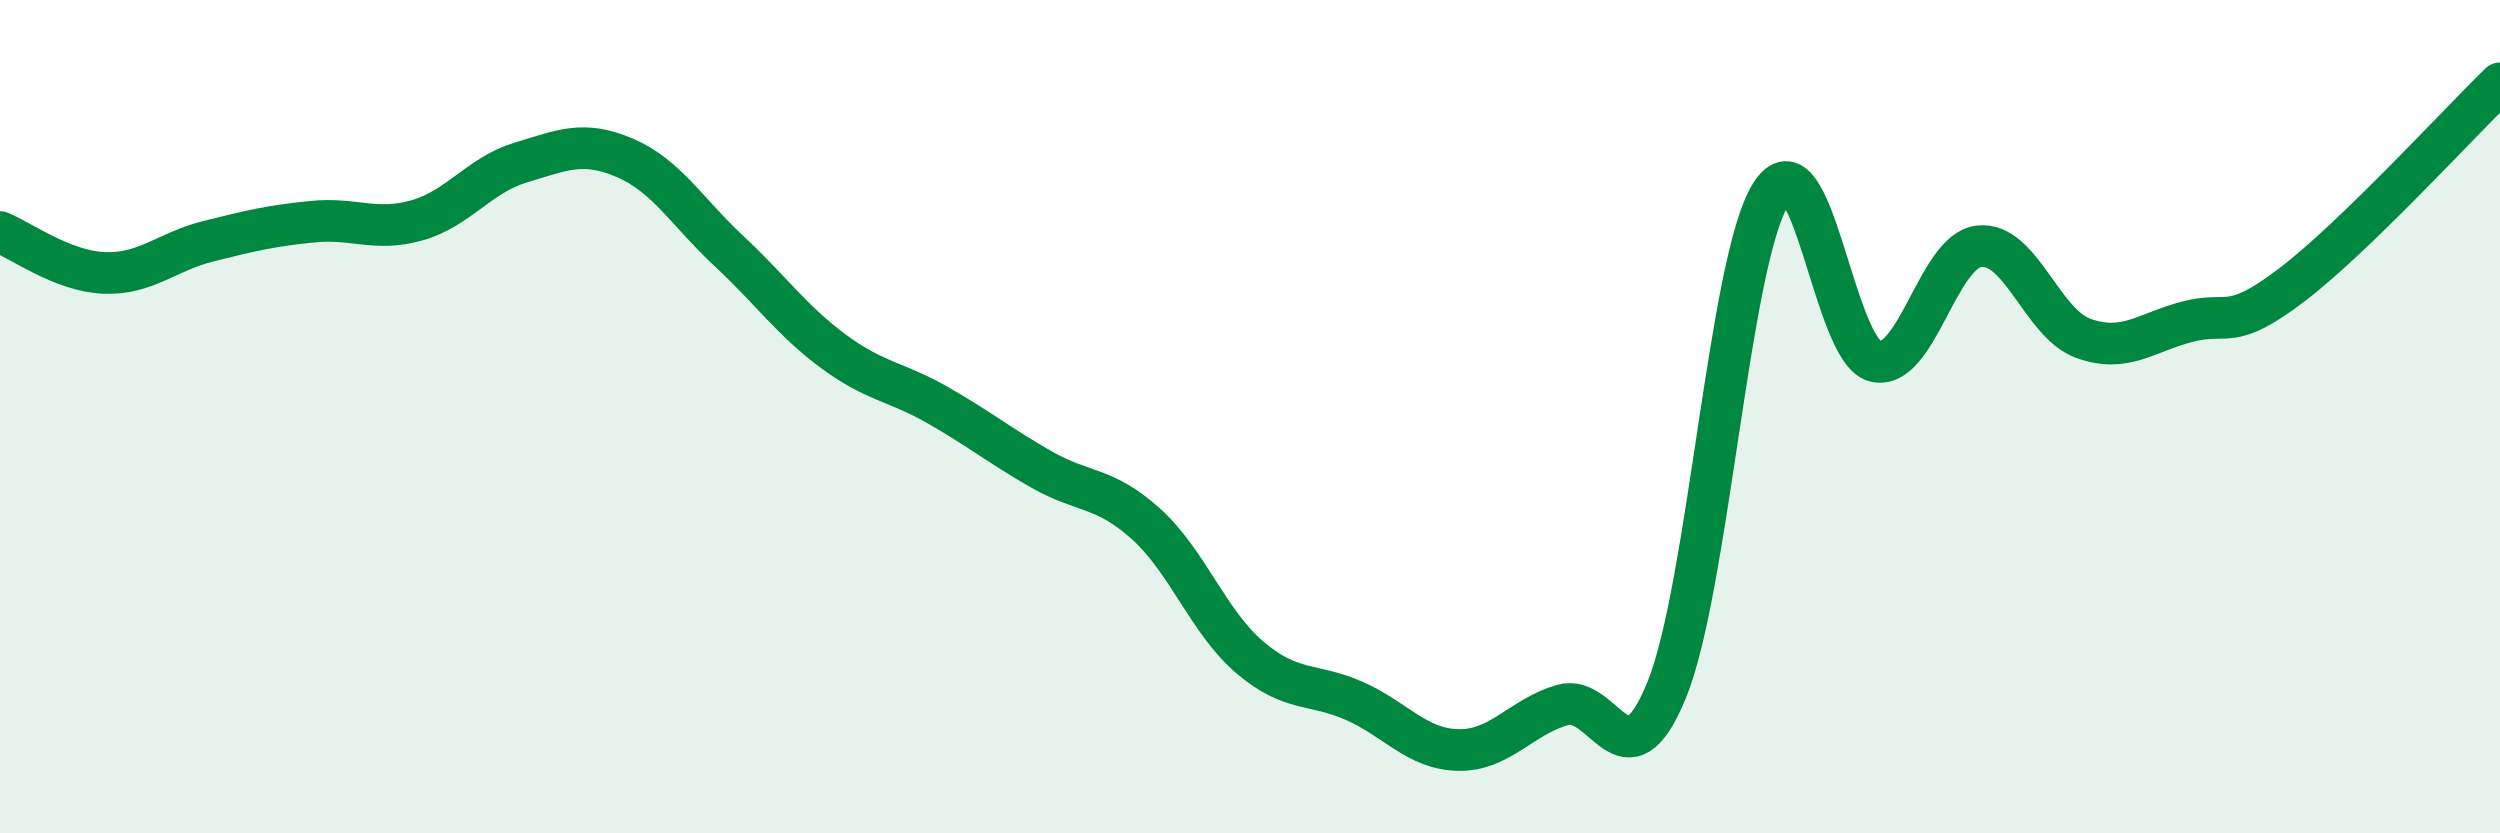
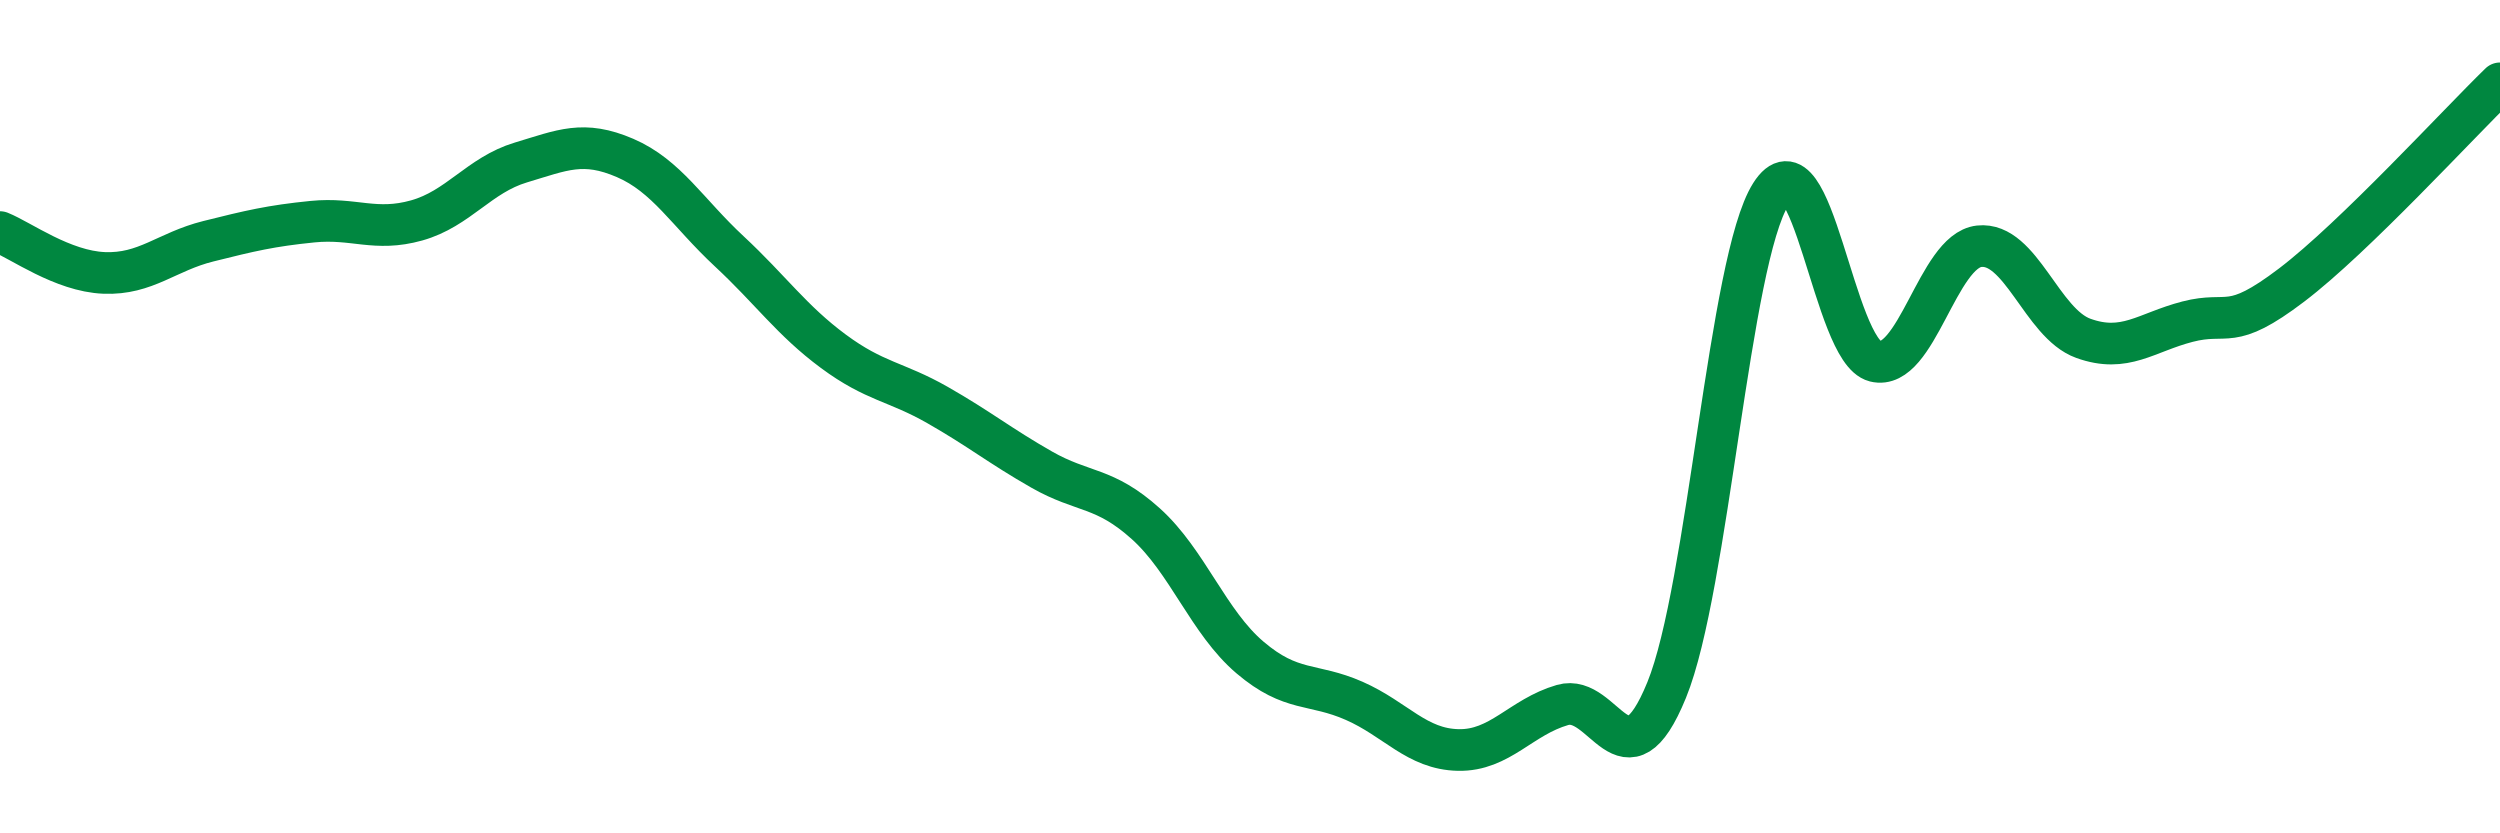
<svg xmlns="http://www.w3.org/2000/svg" width="60" height="20" viewBox="0 0 60 20">
-   <path d="M 0,5.57 C 0.5,5.77 1.5,6.51 2.5,6.55 C 3.5,6.59 4,6.04 5,5.79 C 6,5.54 6.5,5.42 7.5,5.32 C 8.5,5.22 9,5.57 10,5.29 C 11,5.01 11.5,4.2 12.5,3.9 C 13.5,3.6 14,3.36 15,3.79 C 16,4.22 16.5,5.1 17.5,6.03 C 18.5,6.96 19,7.69 20,8.43 C 21,9.17 21.5,9.15 22.5,9.72 C 23.5,10.29 24,10.7 25,11.27 C 26,11.84 26.5,11.67 27.5,12.57 C 28.5,13.47 29,14.93 30,15.78 C 31,16.63 31.5,16.38 32.5,16.82 C 33.5,17.26 34,17.98 35,18 C 36,18.02 36.5,17.21 37.5,16.92 C 38.5,16.63 39,19.01 40,16.56 C 41,14.11 41.5,6.24 42.5,4.66 C 43.5,3.08 44,8.42 45,8.67 C 46,8.92 46.5,6.02 47.5,5.91 C 48.5,5.8 49,7.76 50,8.12 C 51,8.48 51.5,7.98 52.5,7.72 C 53.5,7.46 53.5,7.98 55,6.84 C 56.5,5.7 59,2.97 60,2L60 20L0 20Z" fill="#008740" opacity="0.1" stroke-linecap="round" stroke-linejoin="round" />
  <path d="M 0,5.57 C 0.5,5.77 1.5,6.51 2.5,6.55 C 3.5,6.59 4,6.04 5,5.79 C 6,5.54 6.5,5.42 7.5,5.32 C 8.5,5.22 9,5.57 10,5.29 C 11,5.01 11.5,4.2 12.5,3.9 C 13.5,3.6 14,3.36 15,3.79 C 16,4.22 16.5,5.1 17.5,6.03 C 18.5,6.96 19,7.69 20,8.43 C 21,9.17 21.5,9.15 22.5,9.72 C 23.5,10.29 24,10.7 25,11.27 C 26,11.84 26.5,11.67 27.5,12.57 C 28.5,13.47 29,14.93 30,15.78 C 31,16.63 31.5,16.38 32.5,16.82 C 33.5,17.26 34,17.98 35,18 C 36,18.02 36.5,17.21 37.5,16.92 C 38.5,16.63 39,19.01 40,16.56 C 41,14.11 41.5,6.24 42.5,4.66 C 43.5,3.08 44,8.42 45,8.67 C 46,8.92 46.5,6.02 47.5,5.91 C 48.5,5.8 49,7.76 50,8.12 C 51,8.48 51.5,7.98 52.5,7.72 C 53.5,7.46 53.5,7.98 55,6.84 C 56.5,5.7 59,2.97 60,2" stroke="#008740" stroke-width="1" fill="none" stroke-linecap="round" stroke-linejoin="round" />
</svg>